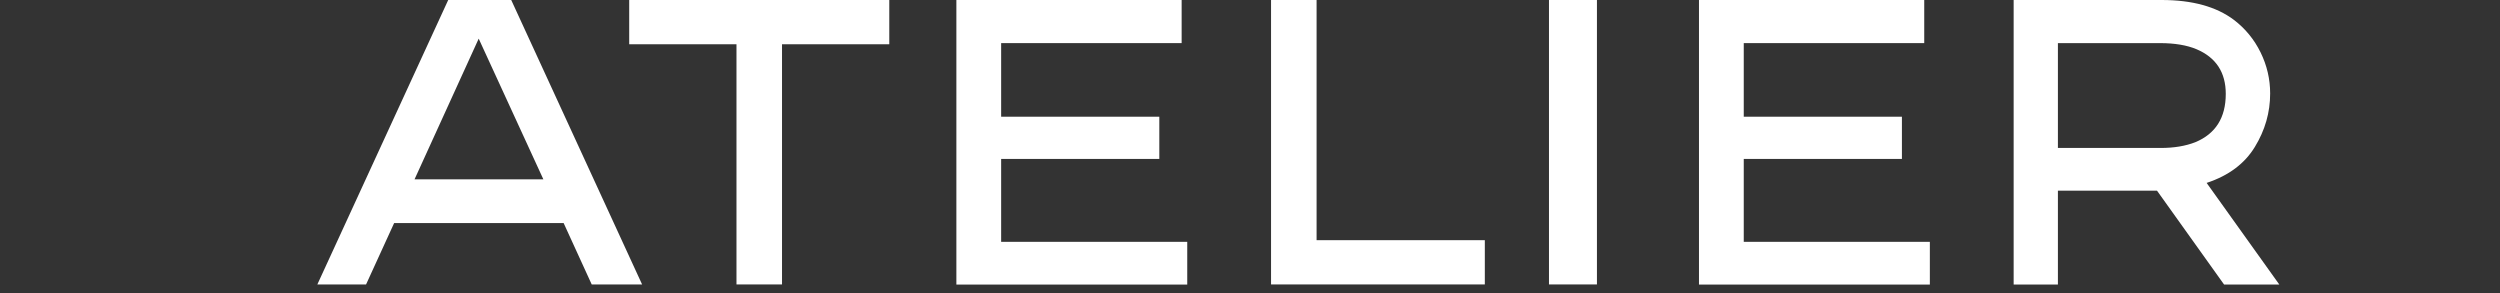
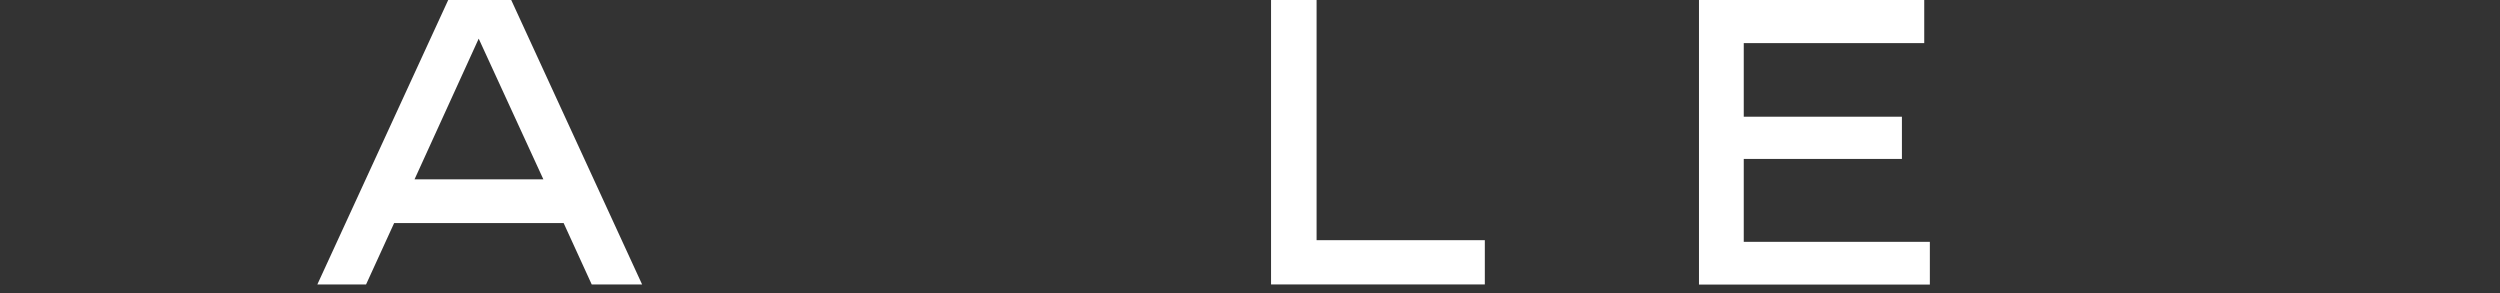
<svg xmlns="http://www.w3.org/2000/svg" width="196" height="23" viewBox="0 0 196 23" fill="none">
  <rect x="0" y="0" width="196" height="23" fill="#333333" stroke="none" />
  <path d="M28.7 22.3H24.88L35.14 0H40.08L50.34 22.3H46.39L44.19 17.49H30.9L28.7 22.3ZM37.53 3.03L32.5 14.06H42.6L37.53 3.03Z" fill="white" />
-   <path d="M57.74 3.47H49.33V0H69.72V3.47H61.31V22.3H57.74V3.47Z" fill="white" />
-   <path d="M92.64 0V3.38H78.49V9.15H90.89V12.46H78.49V18.96H93.08V22.31H74.98V0H92.63H92.64Z" fill="white" />
  <path d="M99.65 0H103.22V18.83H116.41V22.3H99.65V0Z" fill="white" />
-   <path d="M121.44 0H125.2V22.3H121.44V0Z" fill="white" />
  <path d="M150.86 0V3.38H136.71V9.15H149.11V12.46H136.71V18.96H151.3V22.31H133.2V0H150.85H150.86Z" fill="white" />
-   <path d="M157.87 0H169.47C171.87 0 173.76 0.52 175.14 1.56C176.03 2.24 176.73 3.09 177.23 4.11C177.73 5.13 177.98 6.2 177.98 7.33C177.98 8.82 177.58 10.21 176.78 11.52C175.98 12.83 174.73 13.77 173 14.34L178.7 22.31H174.37L169.11 14.95H161.34V22.31H157.87V0ZM161.34 11.6H169.4C170.44 11.6 171.34 11.45 172.11 11.15C173.7 10.49 174.5 9.23 174.5 7.36C174.5 5.68 173.74 4.51 172.21 3.86C171.45 3.54 170.49 3.38 169.34 3.38H161.34V11.6Z" fill="white" />
</svg>